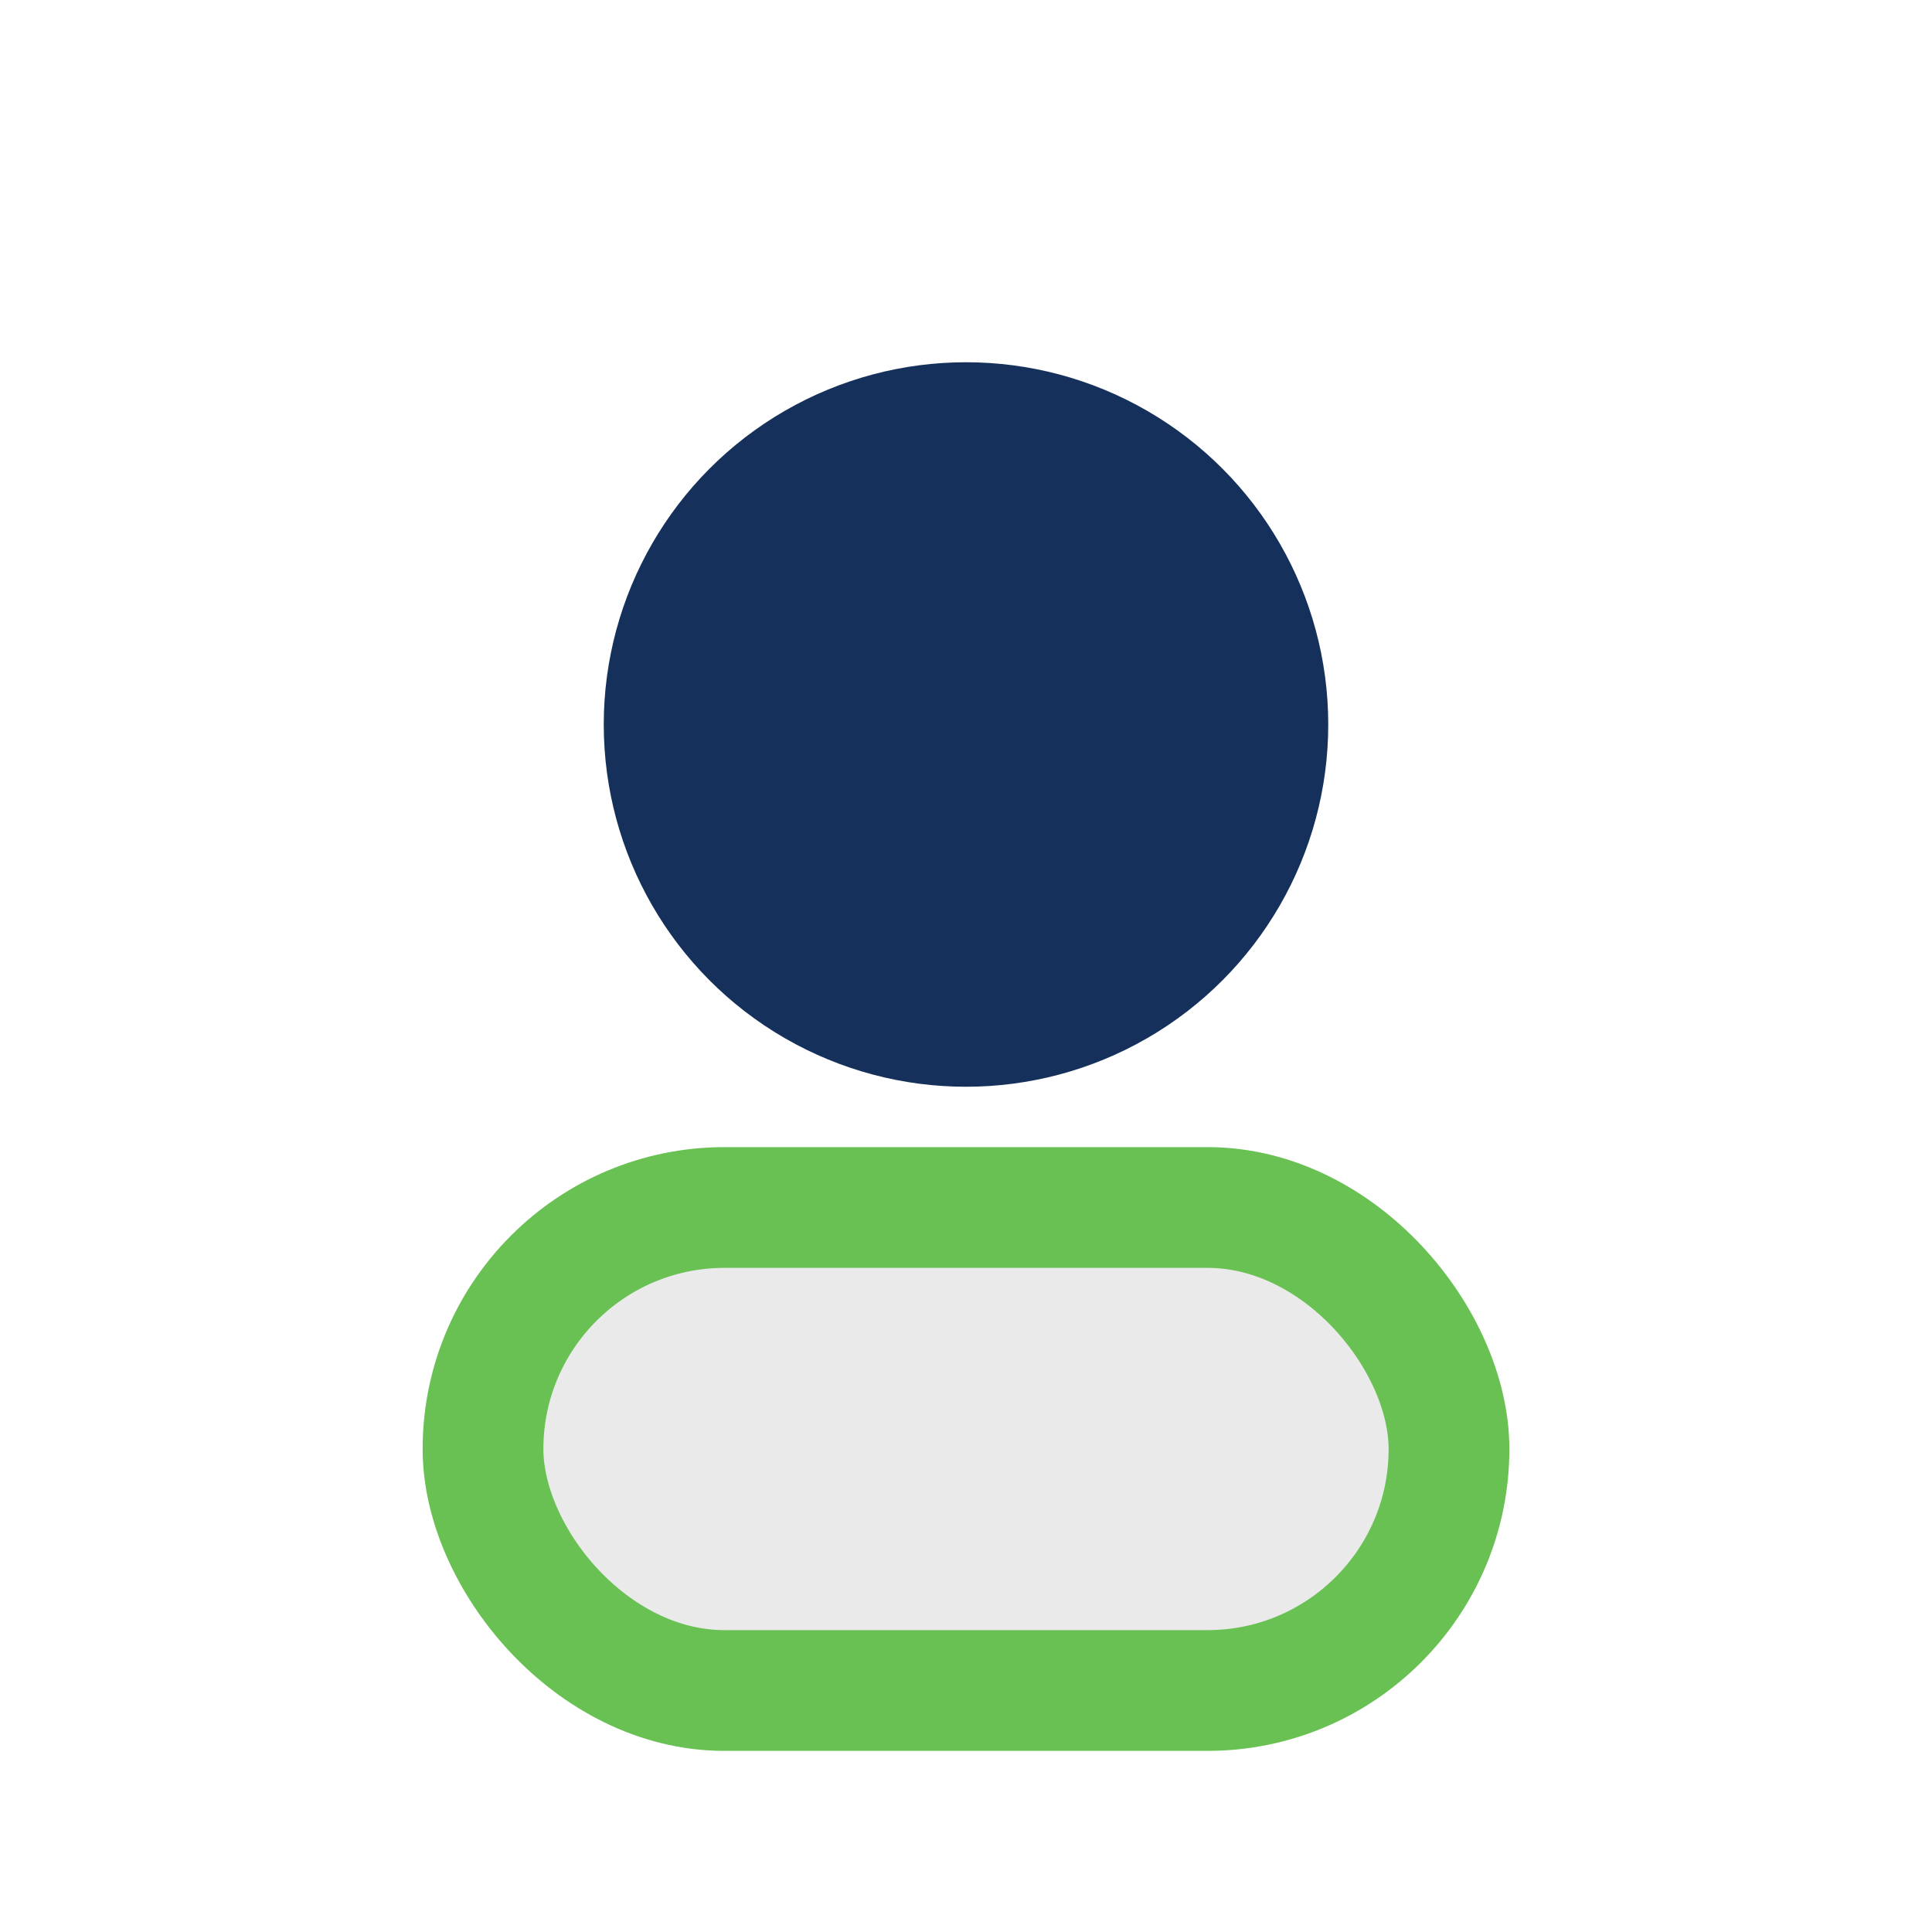
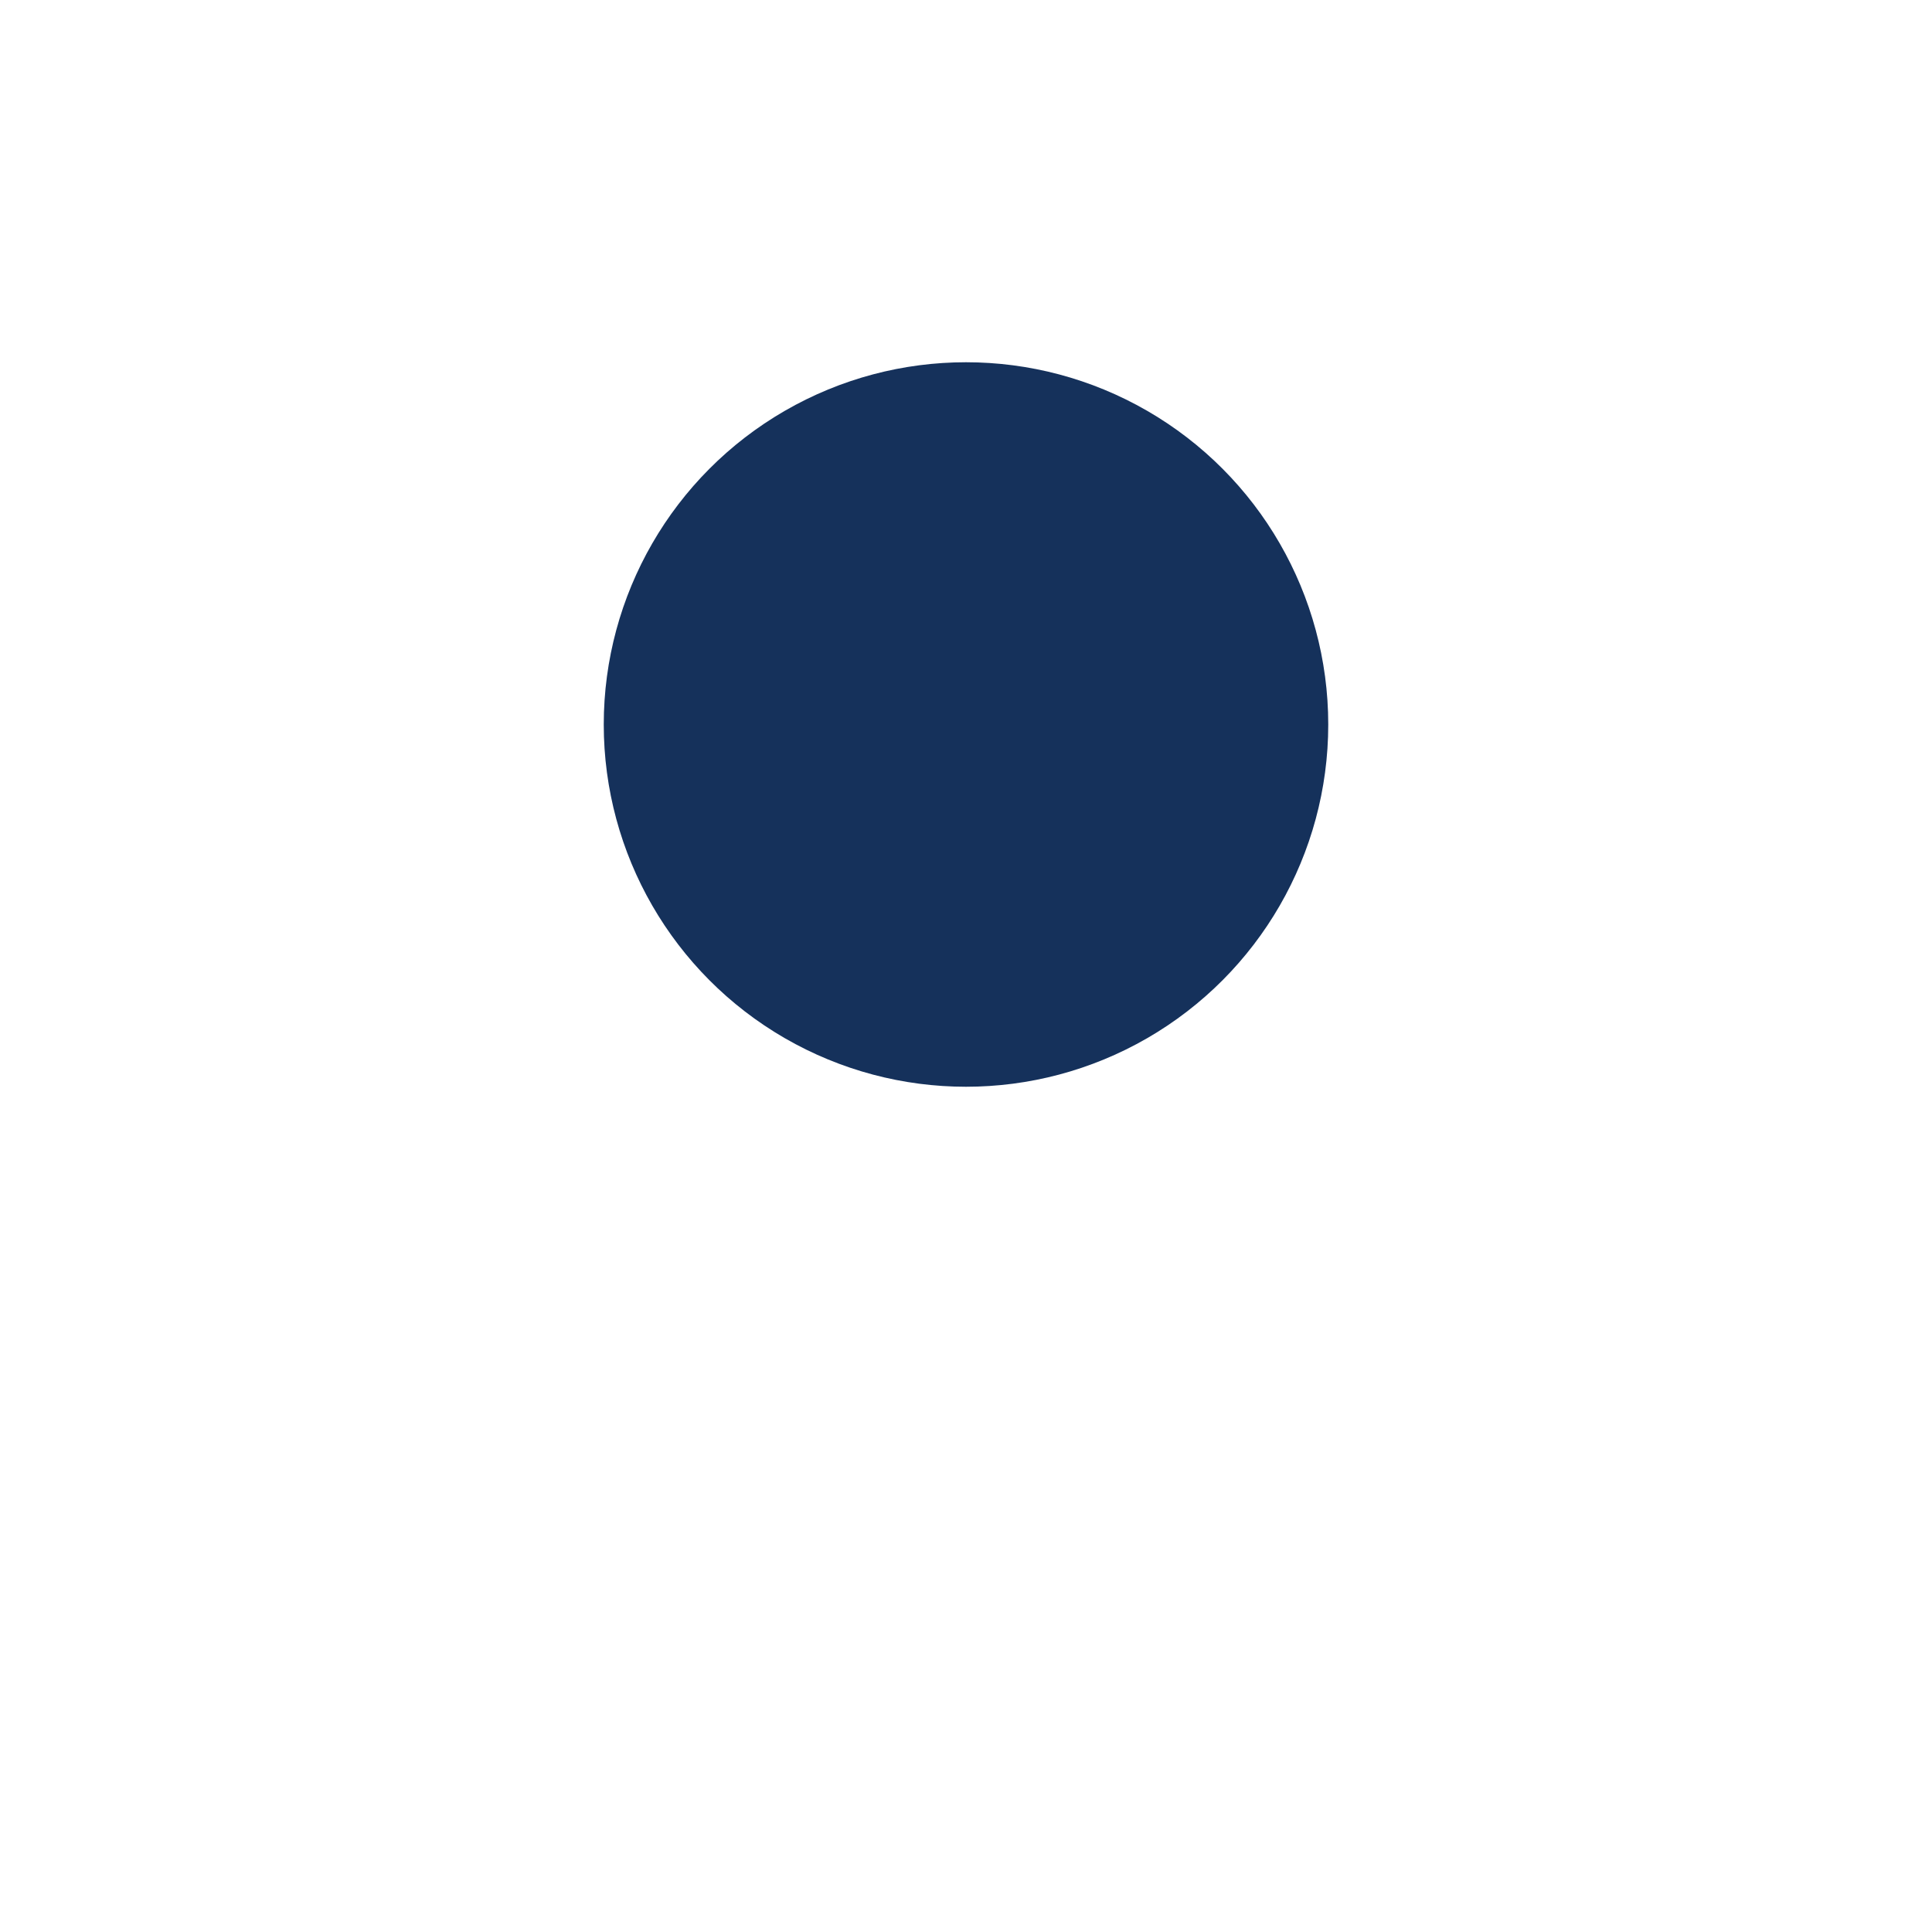
<svg xmlns="http://www.w3.org/2000/svg" width="32" height="32" viewBox="0 0 32 32">
  <circle cx="16" cy="12" r="6" fill="#15315B" />
-   <rect x="8" y="20" width="16" height="8" rx="4" fill="#EAEAEA" stroke="#69C153" stroke-width="2" />
</svg>